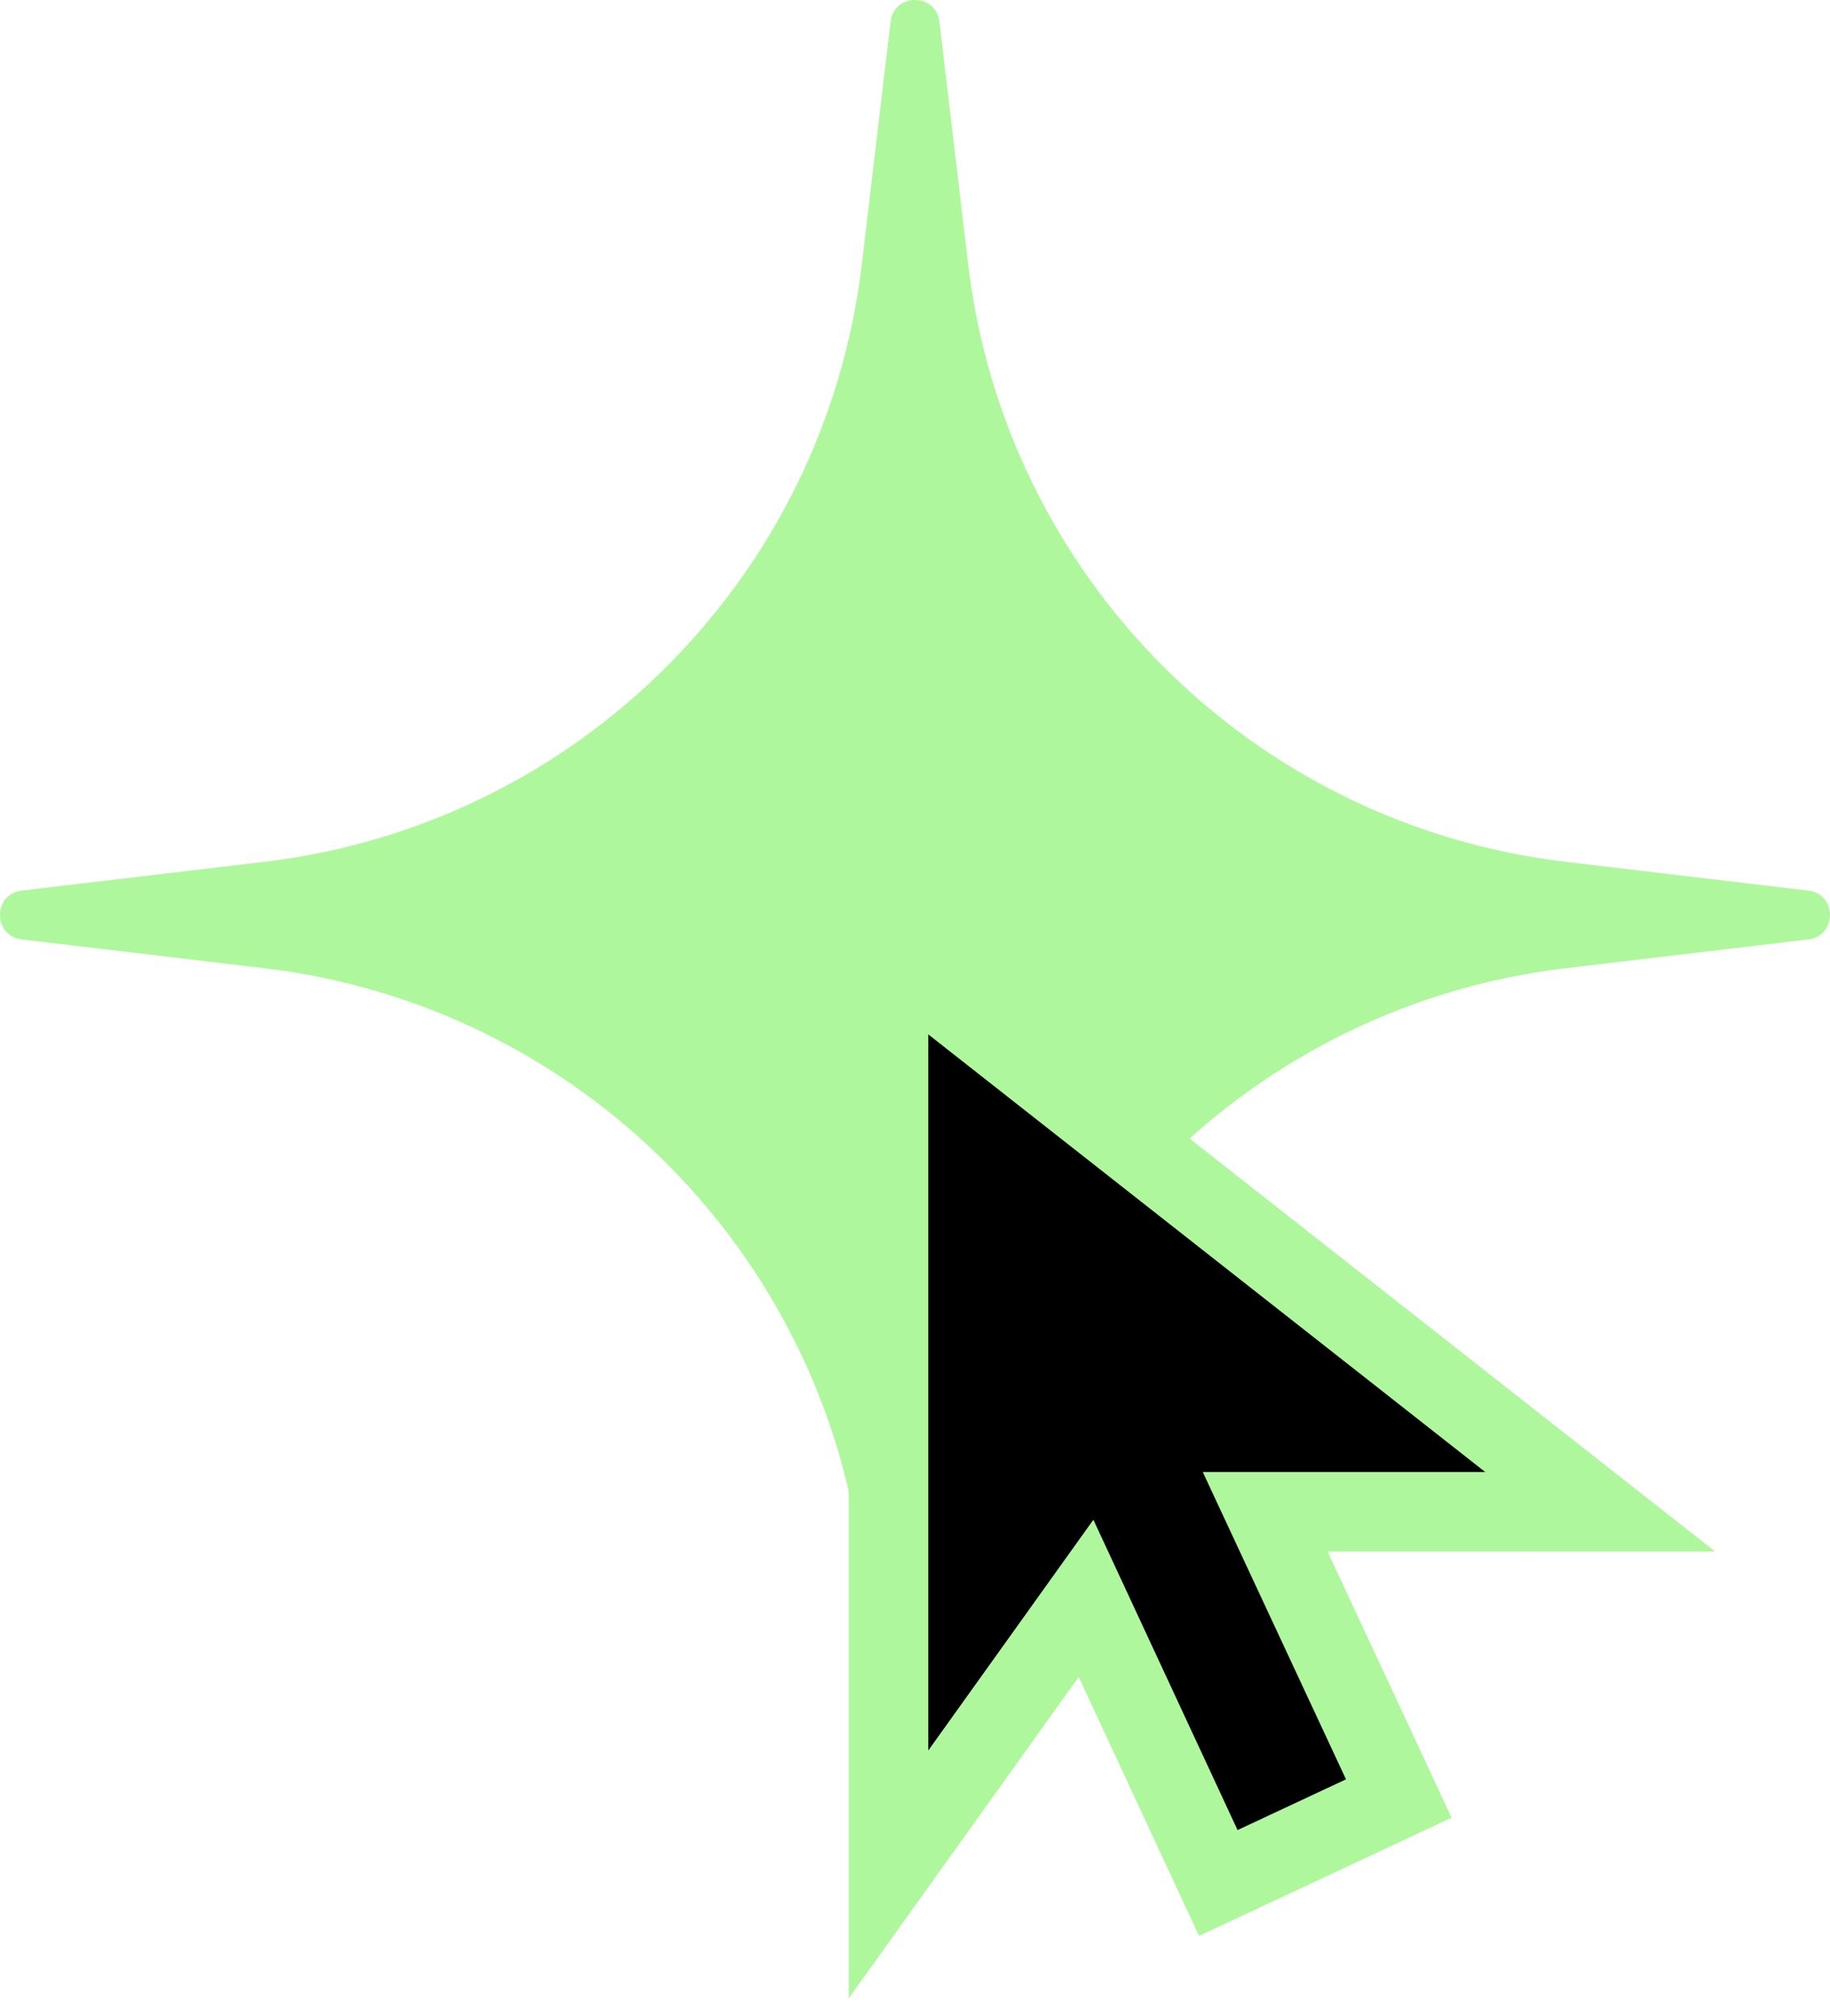
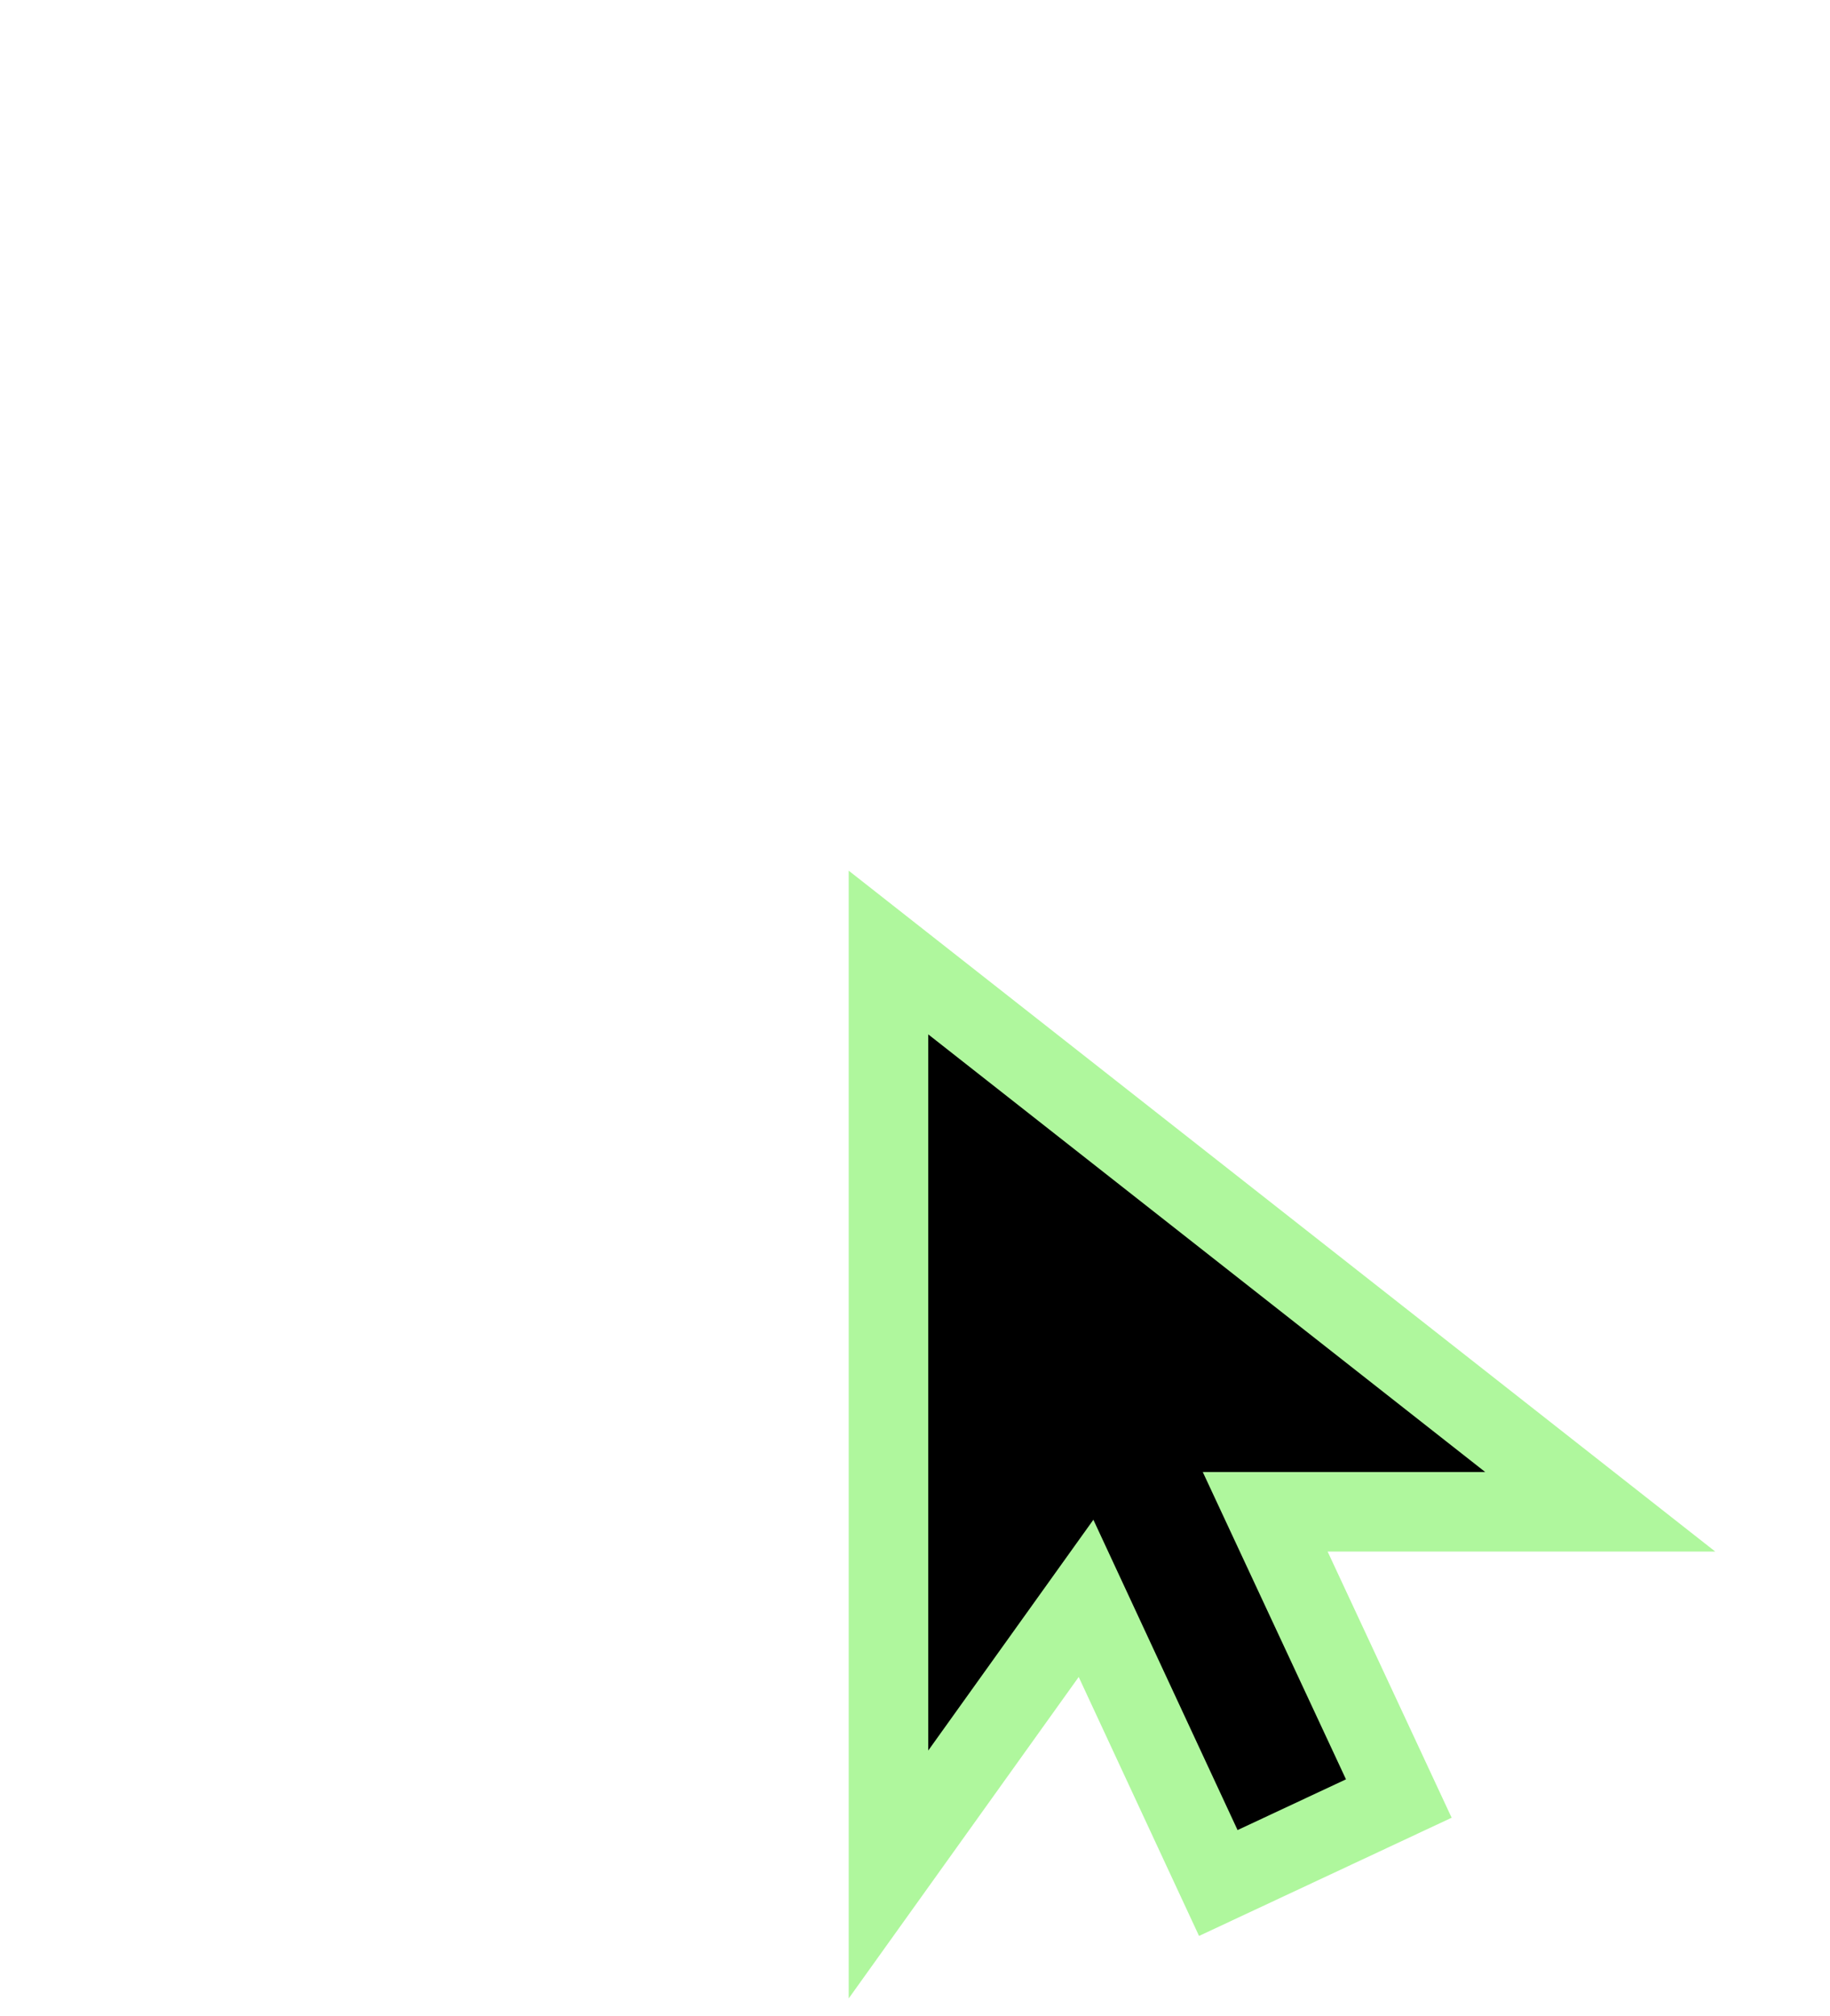
<svg xmlns="http://www.w3.org/2000/svg" width="69" height="76" viewBox="0 0 69 76" fill="none">
-   <path d="M33.579 0.818C33.709 -0.273 35.291 -0.273 35.421 0.818L36.506 9.966C37.908 21.779 47.221 31.092 59.034 32.494L68.182 33.579C69.273 33.709 69.273 35.291 68.182 35.421L59.034 36.506C47.221 37.908 37.908 47.221 36.506 59.034L35.421 68.182C35.291 69.273 33.709 69.273 33.579 68.182L32.494 59.034C31.092 47.221 21.779 37.908 9.966 36.506L0.818 35.421C-0.273 35.291 -0.273 33.709 0.818 33.579L9.966 32.494C21.779 31.092 31.092 21.779 32.494 9.966L33.579 0.818Z" fill="#AFF79D" />
  <path d="M45.302 69.632L45.936 70.996L47.298 70.359L51.386 68.446L52.742 67.811L52.11 66.454L47.704 57H56H60.337L56.927 54.321L35.927 37.821L33.5 35.914V39V66V70.674L36.22 66.873L40.949 60.264L45.302 69.632Z" fill="black" stroke="#AFF79D" stroke-width="3" />
</svg>